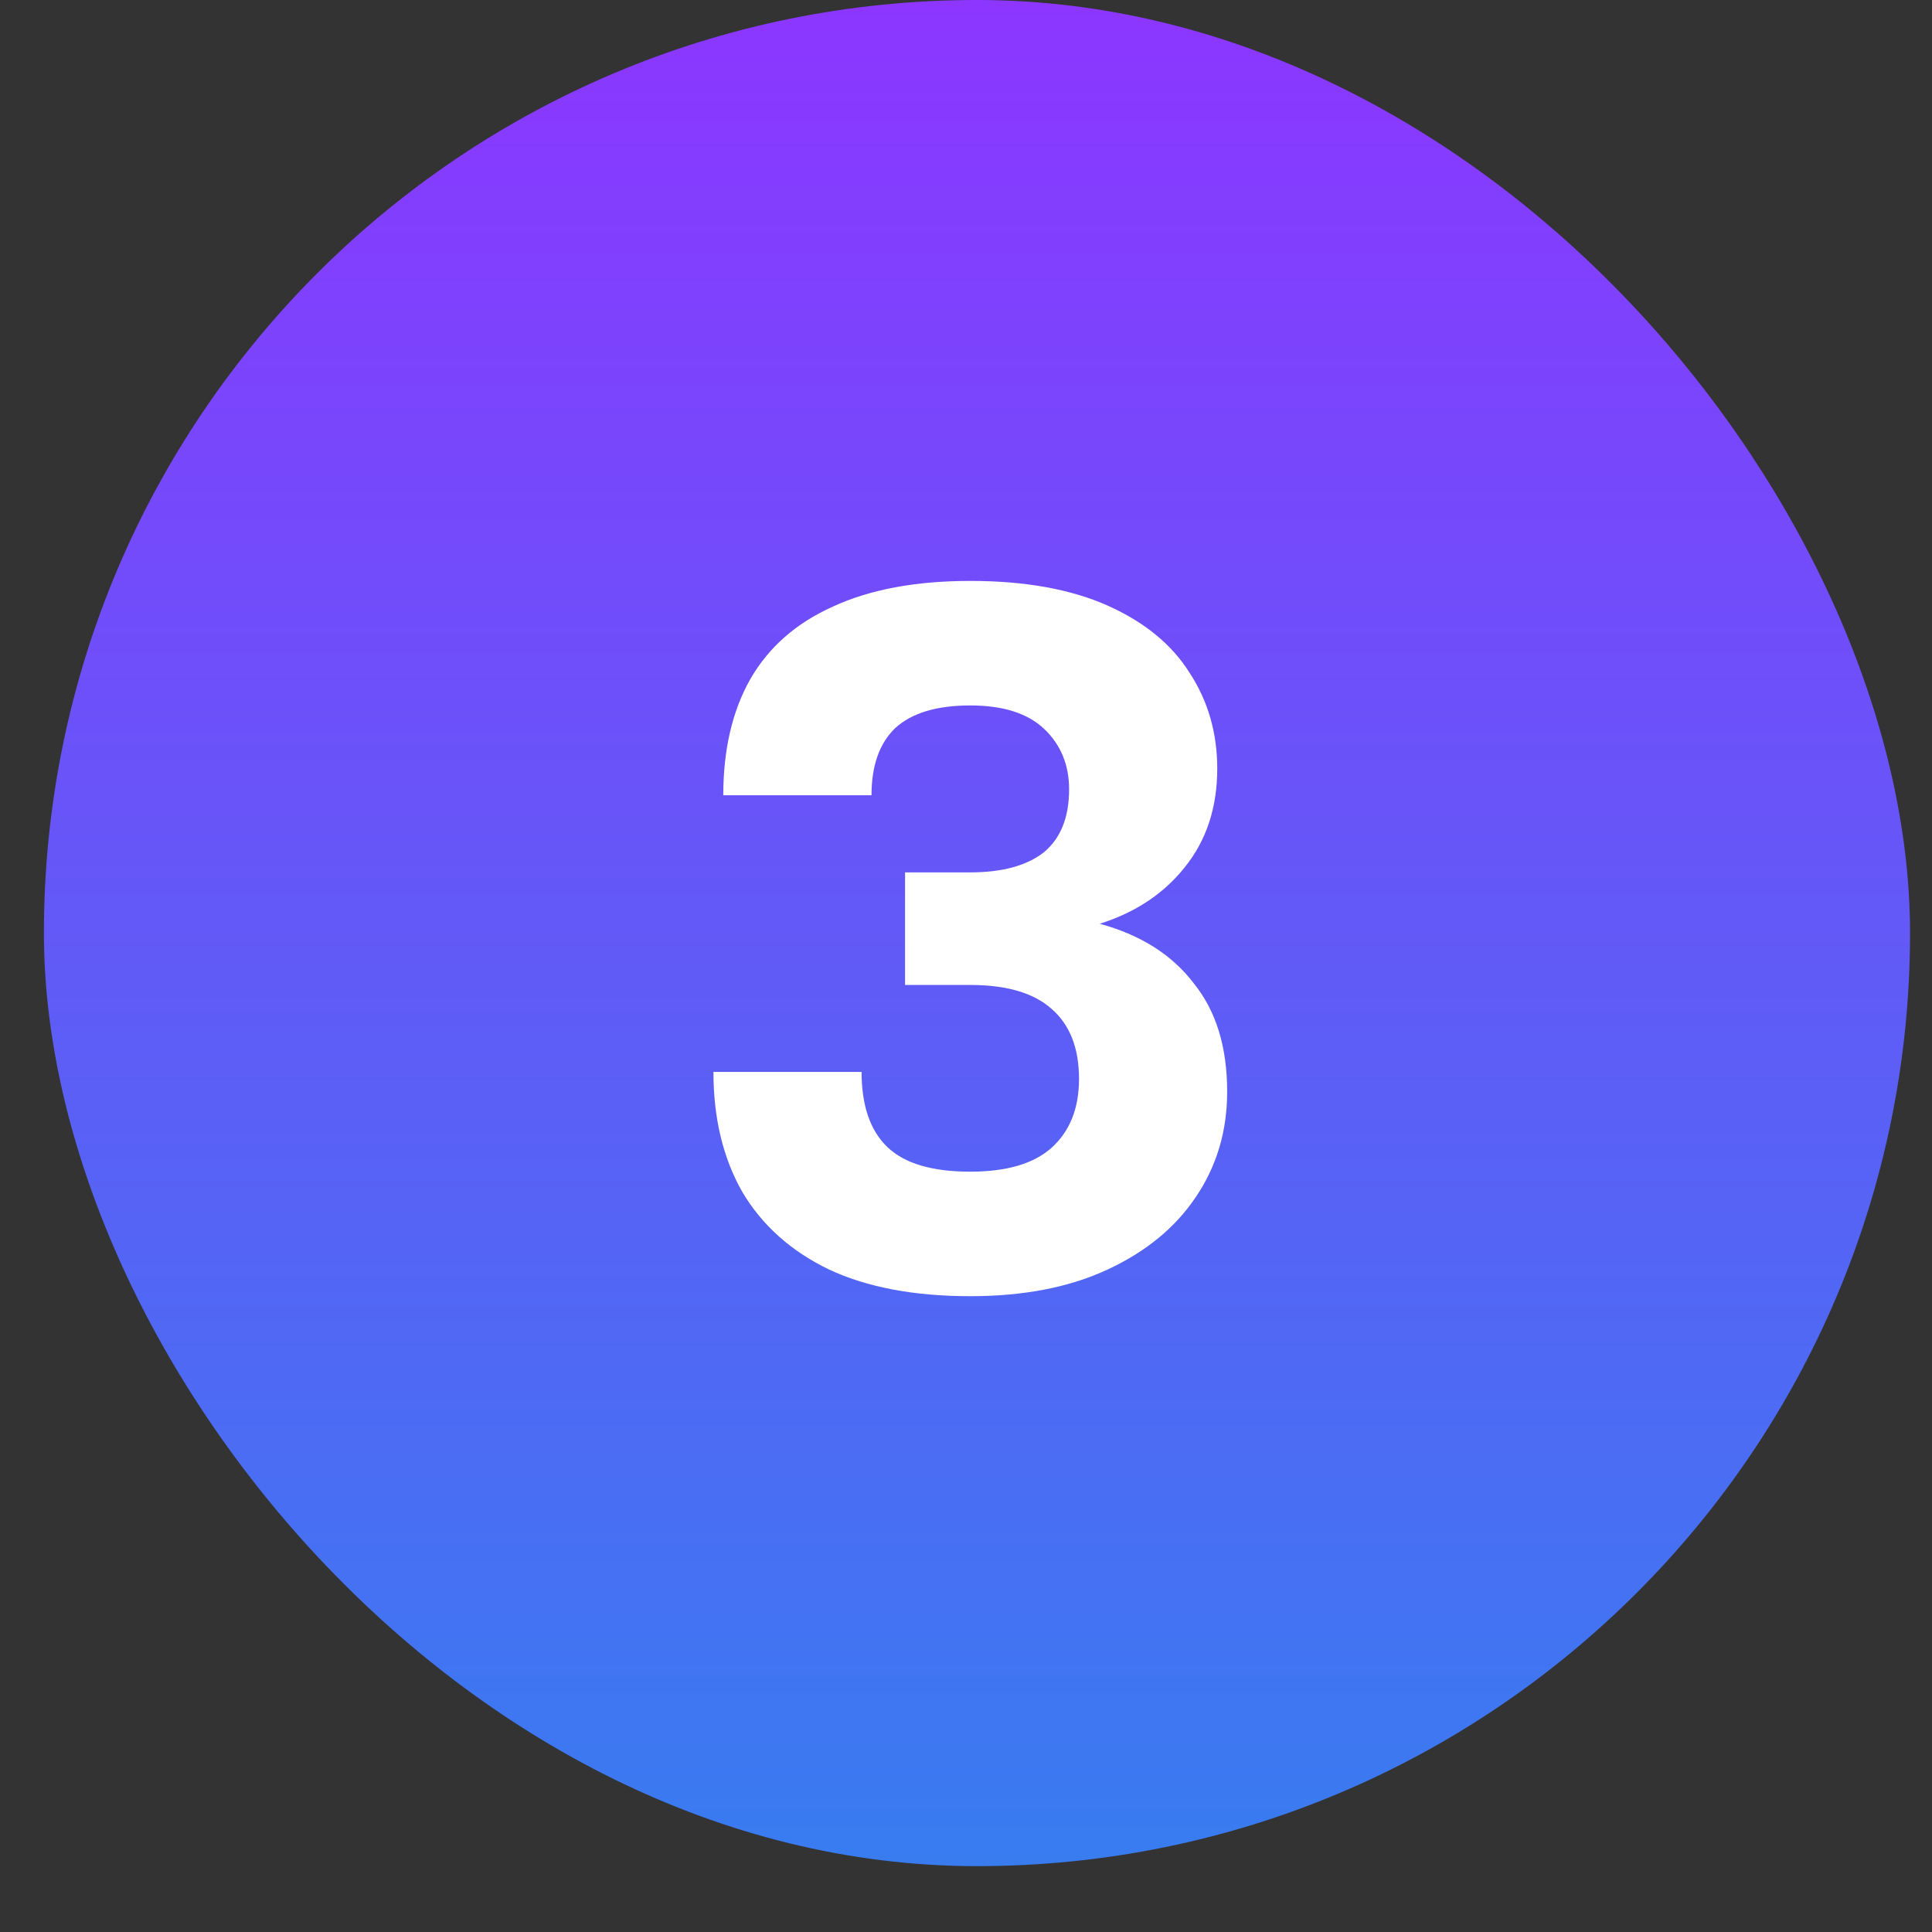
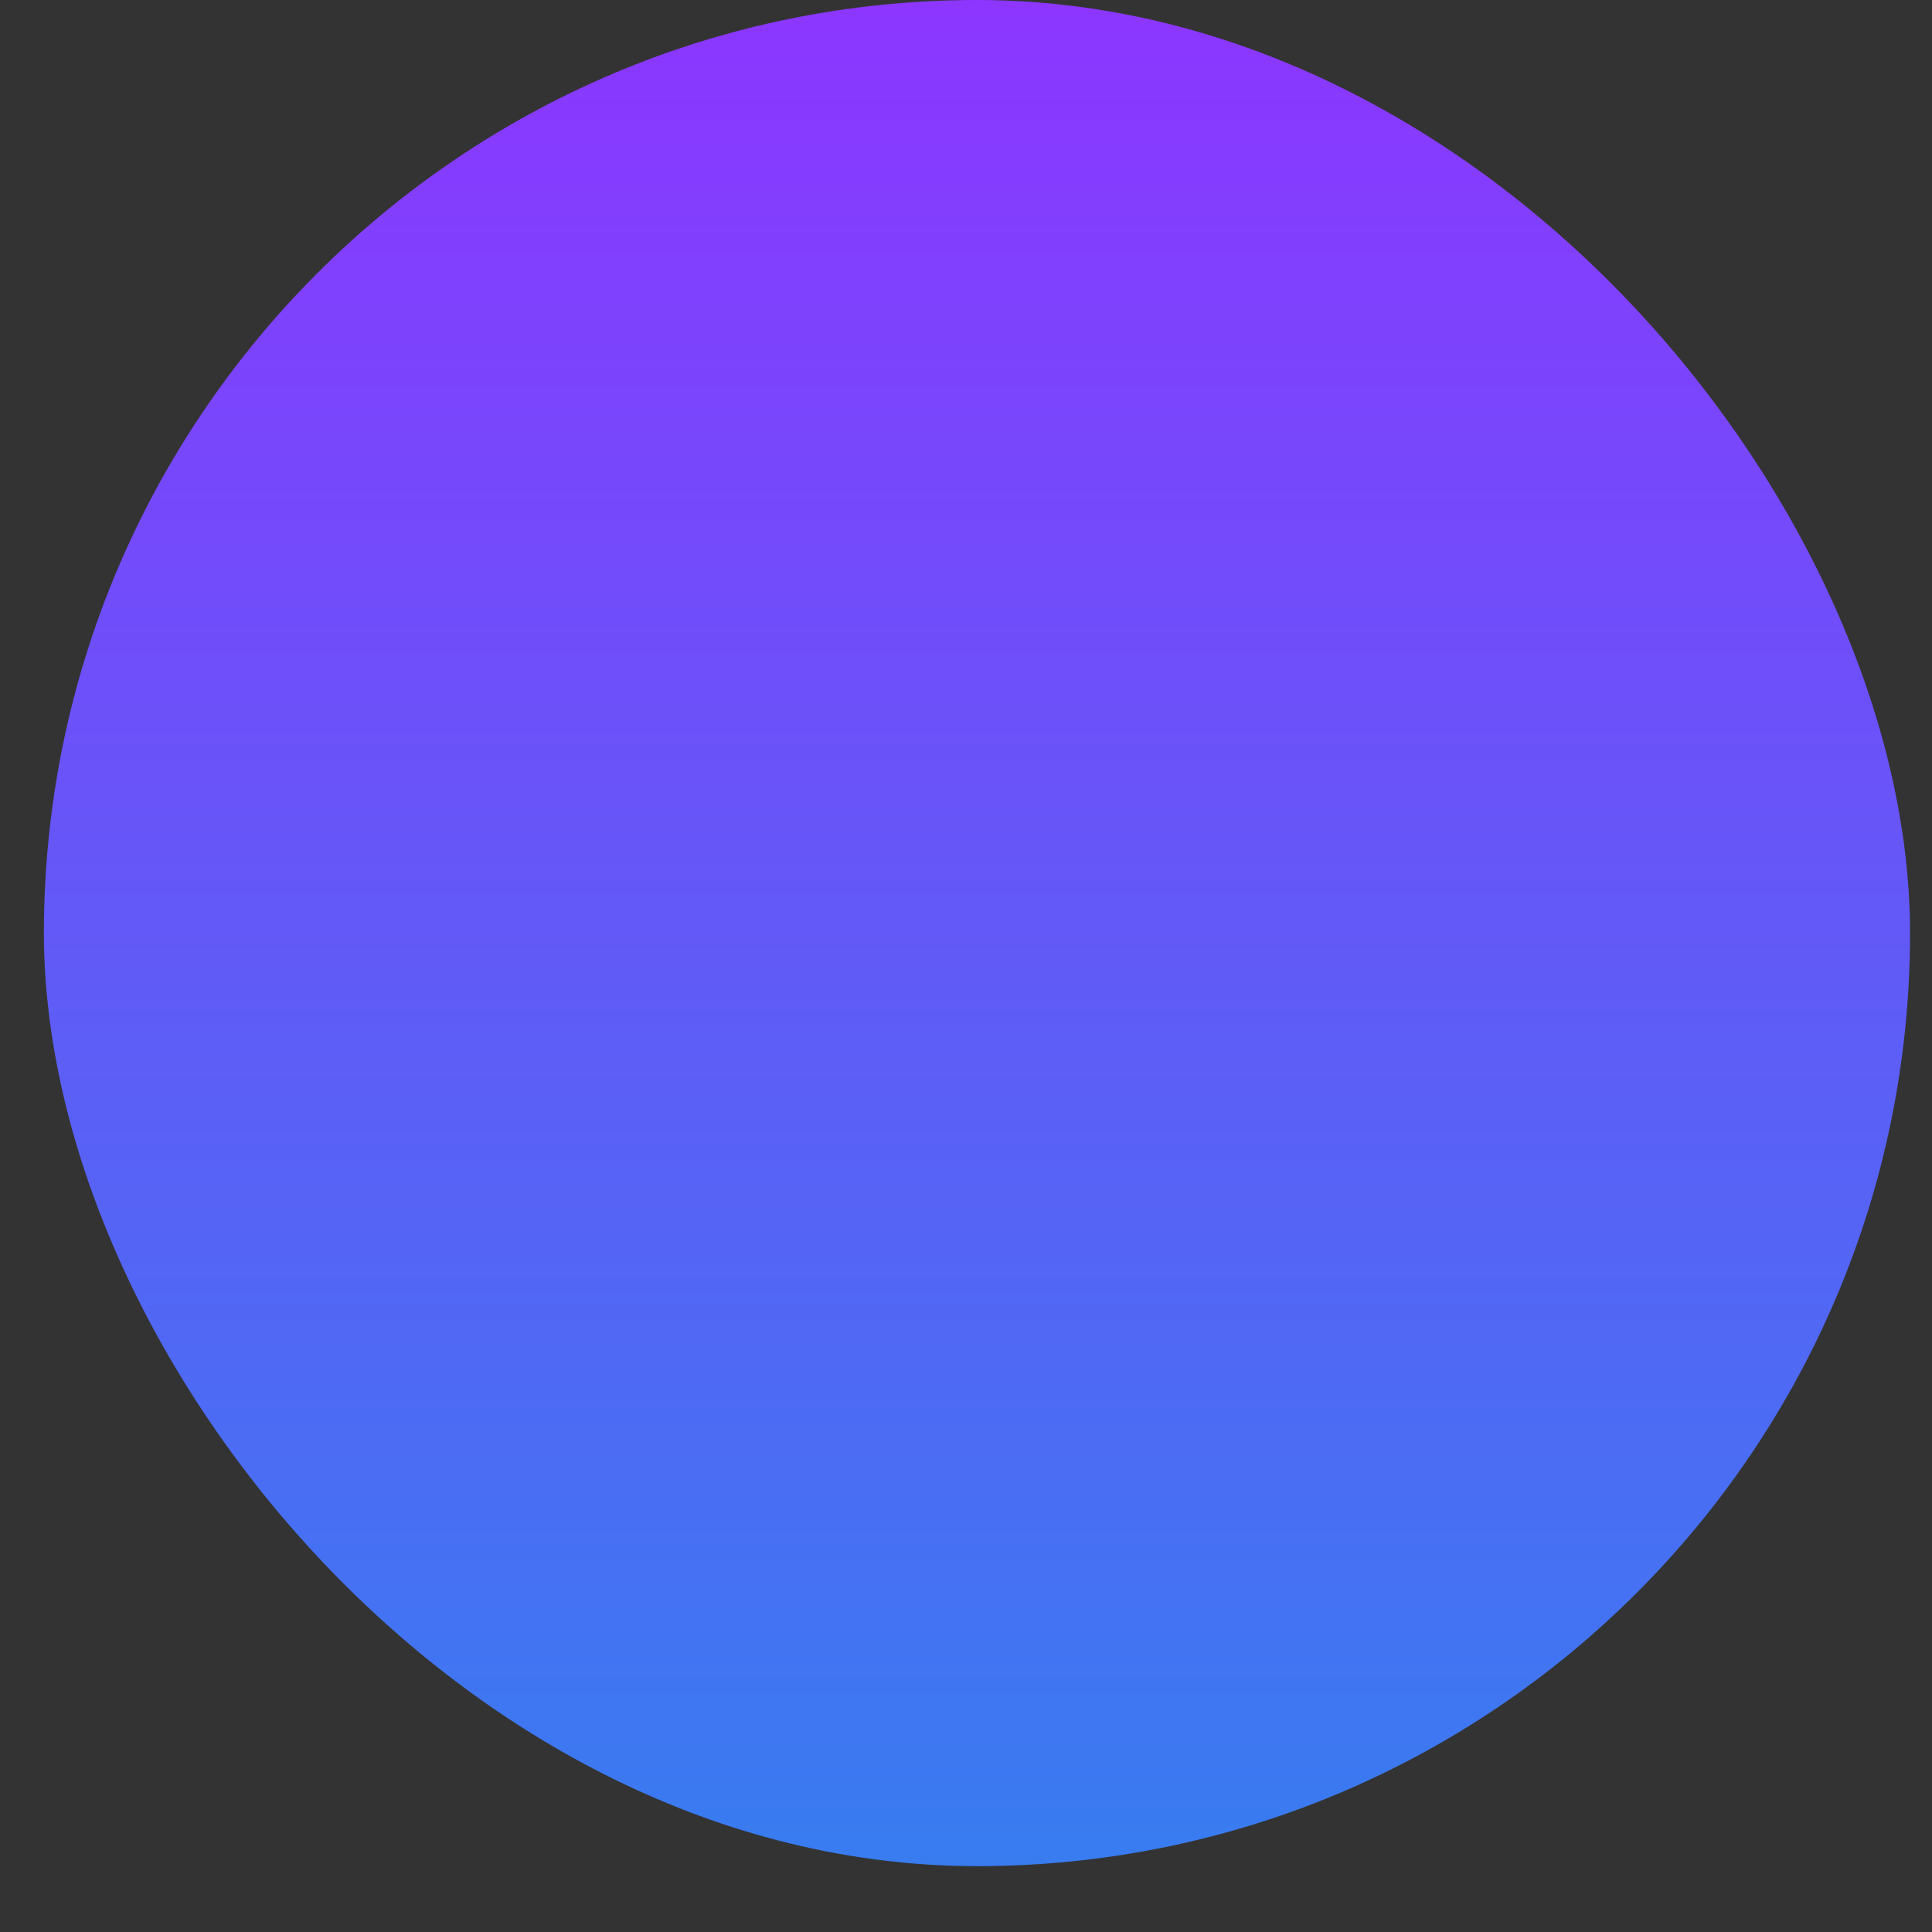
<svg xmlns="http://www.w3.org/2000/svg" width="22" height="22" viewBox="0 0 22 22" fill="none">
  <rect x="0" y="0" width="22" height="22" fill="#333333" stroke="none" />
  <rect x="0.5" width="21.25" height="21.25" rx="10.625" fill="url(#paint0_linear_1037_9506)" />
-   <path d="M11.049 14.76C10.412 14.76 9.875 14.659 9.44 14.456C9.005 14.246 8.675 13.95 8.45 13.568C8.233 13.185 8.124 12.731 8.124 12.206H9.811C9.811 12.589 9.909 12.874 10.104 13.061C10.299 13.249 10.614 13.342 11.049 13.342C11.461 13.342 11.769 13.252 11.972 13.072C12.181 12.885 12.287 12.623 12.287 12.285C12.287 11.932 12.181 11.666 11.972 11.486C11.769 11.306 11.461 11.216 11.049 11.216H10.306V9.934H11.049C11.409 9.934 11.687 9.859 11.882 9.709C12.076 9.551 12.174 9.311 12.174 8.989C12.174 8.711 12.08 8.482 11.893 8.303C11.705 8.123 11.424 8.033 11.049 8.033C10.666 8.033 10.382 8.119 10.194 8.291C10.014 8.464 9.924 8.719 9.924 9.056H8.236C8.236 8.539 8.338 8.1 8.54 7.74C8.75 7.372 9.065 7.095 9.485 6.907C9.905 6.713 10.427 6.615 11.049 6.615C11.671 6.615 12.193 6.709 12.613 6.896C13.033 7.084 13.344 7.339 13.546 7.661C13.757 7.984 13.861 8.348 13.861 8.752C13.861 9.195 13.738 9.57 13.49 9.877C13.25 10.178 12.928 10.391 12.523 10.519C12.988 10.646 13.344 10.871 13.591 11.194C13.847 11.509 13.974 11.921 13.974 12.431C13.974 12.881 13.854 13.283 13.614 13.635C13.382 13.98 13.048 14.254 12.613 14.456C12.178 14.659 11.656 14.76 11.049 14.76Z" fill="white" />
  <defs>
    <linearGradient id="paint0_linear_1037_9506" x1="11.125" y1="0" x2="11.125" y2="21.25" gradientUnits="userSpaceOnUse">
      <stop stop-color="#8C36FF" />
      <stop offset="1" stop-color="#387CF0" />
    </linearGradient>
  </defs>
</svg>